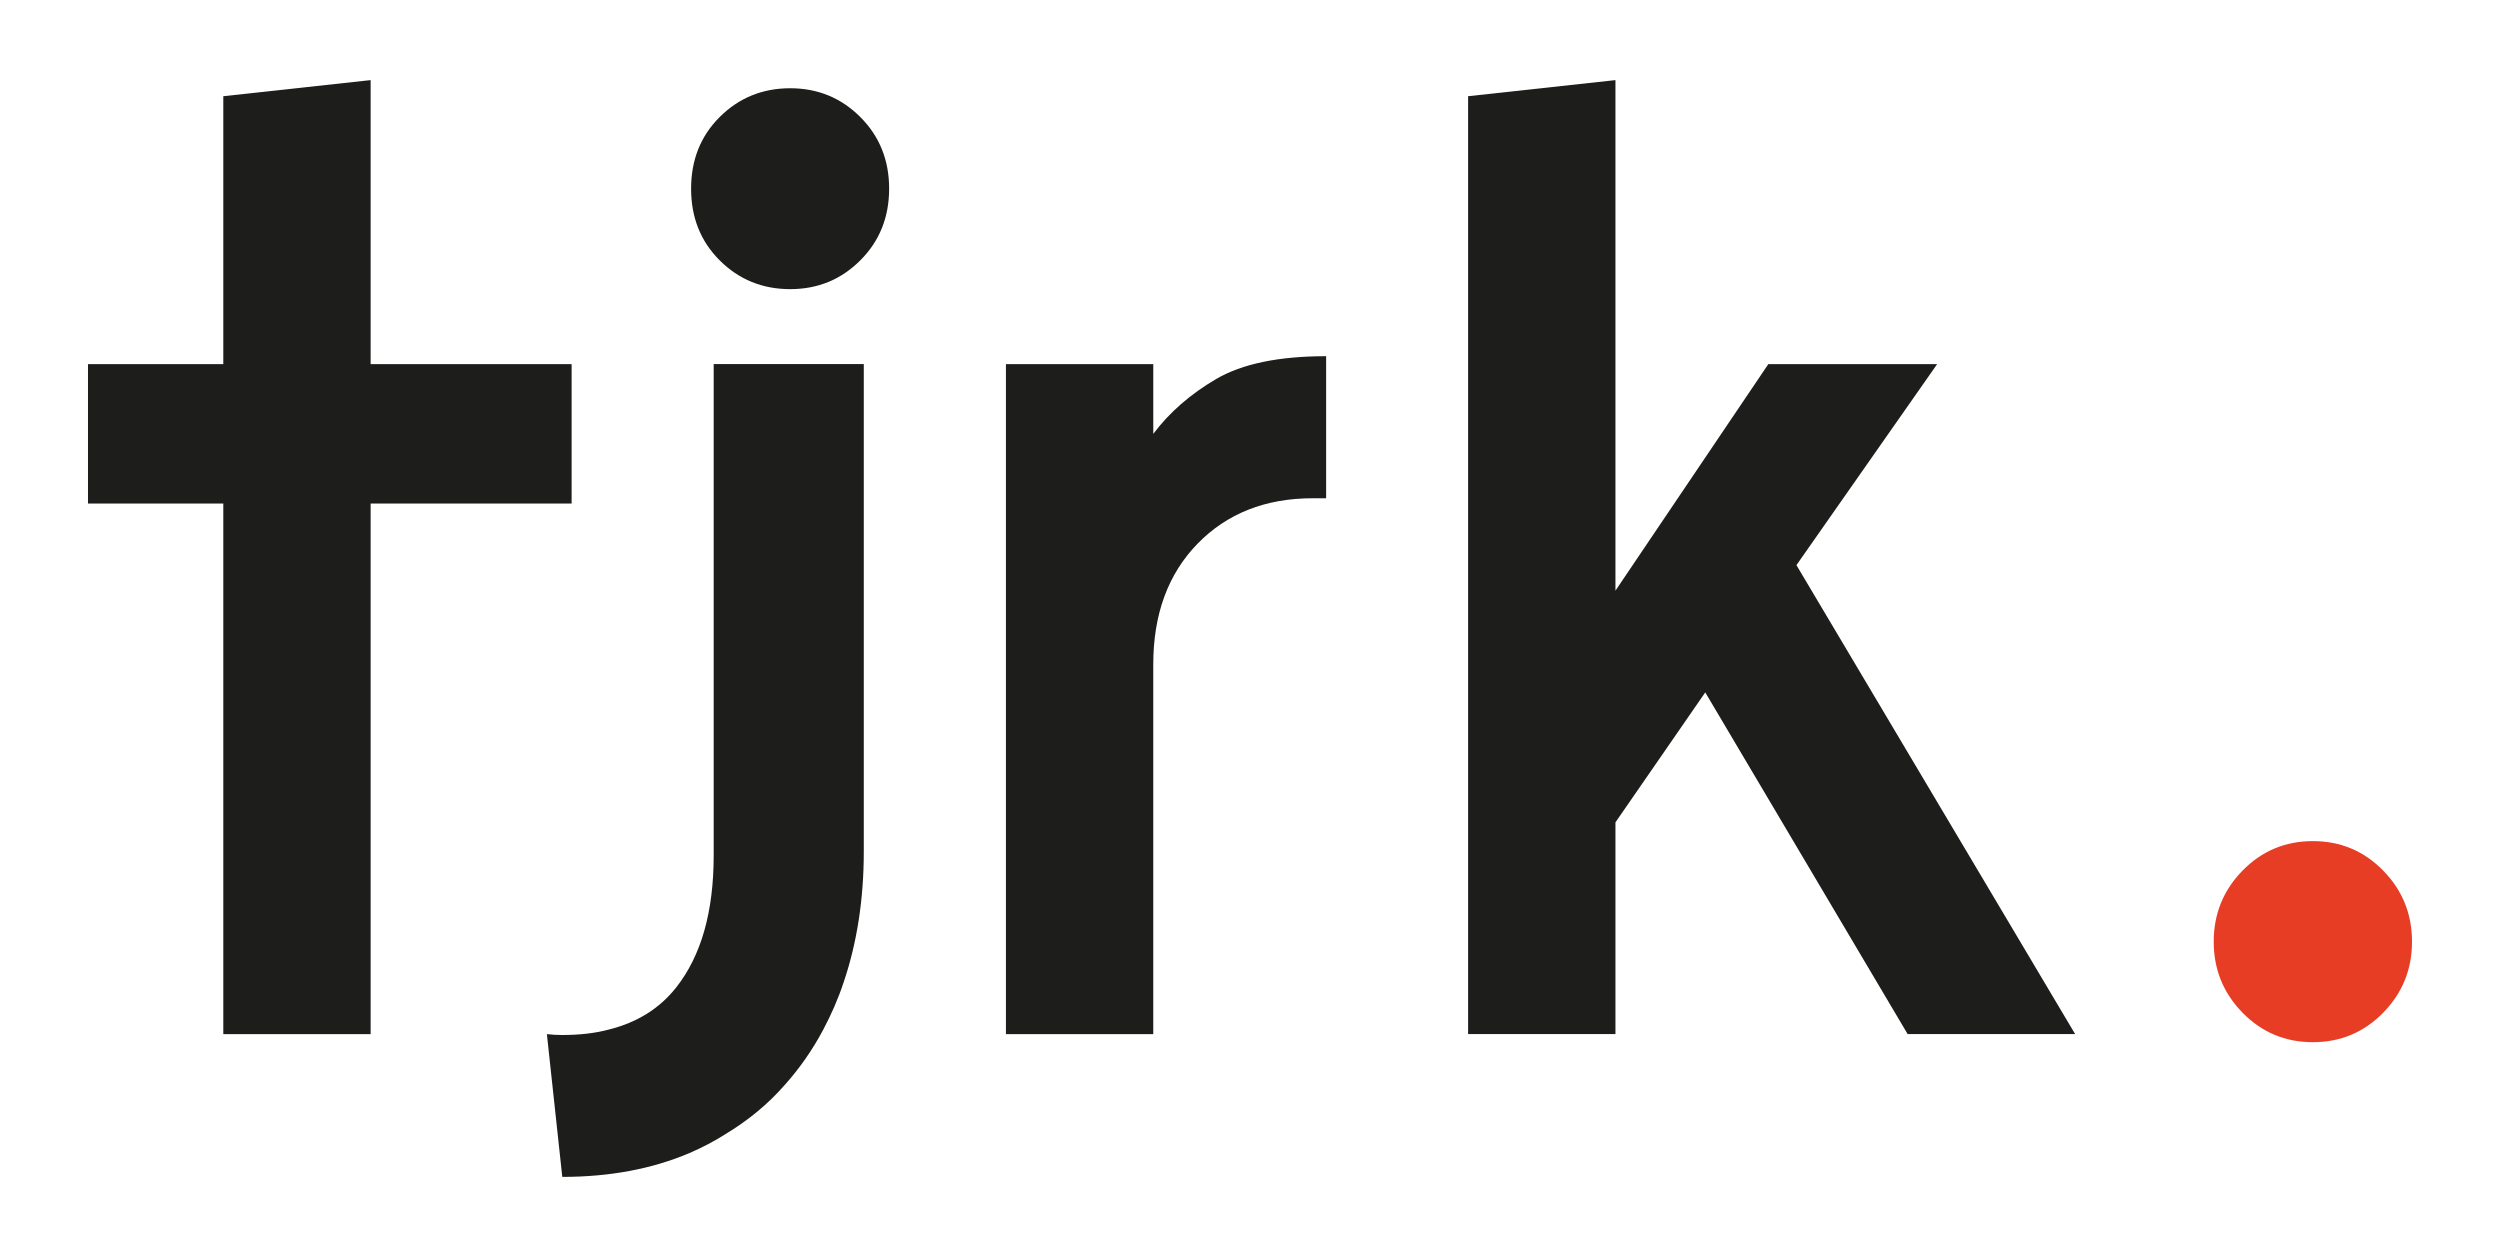
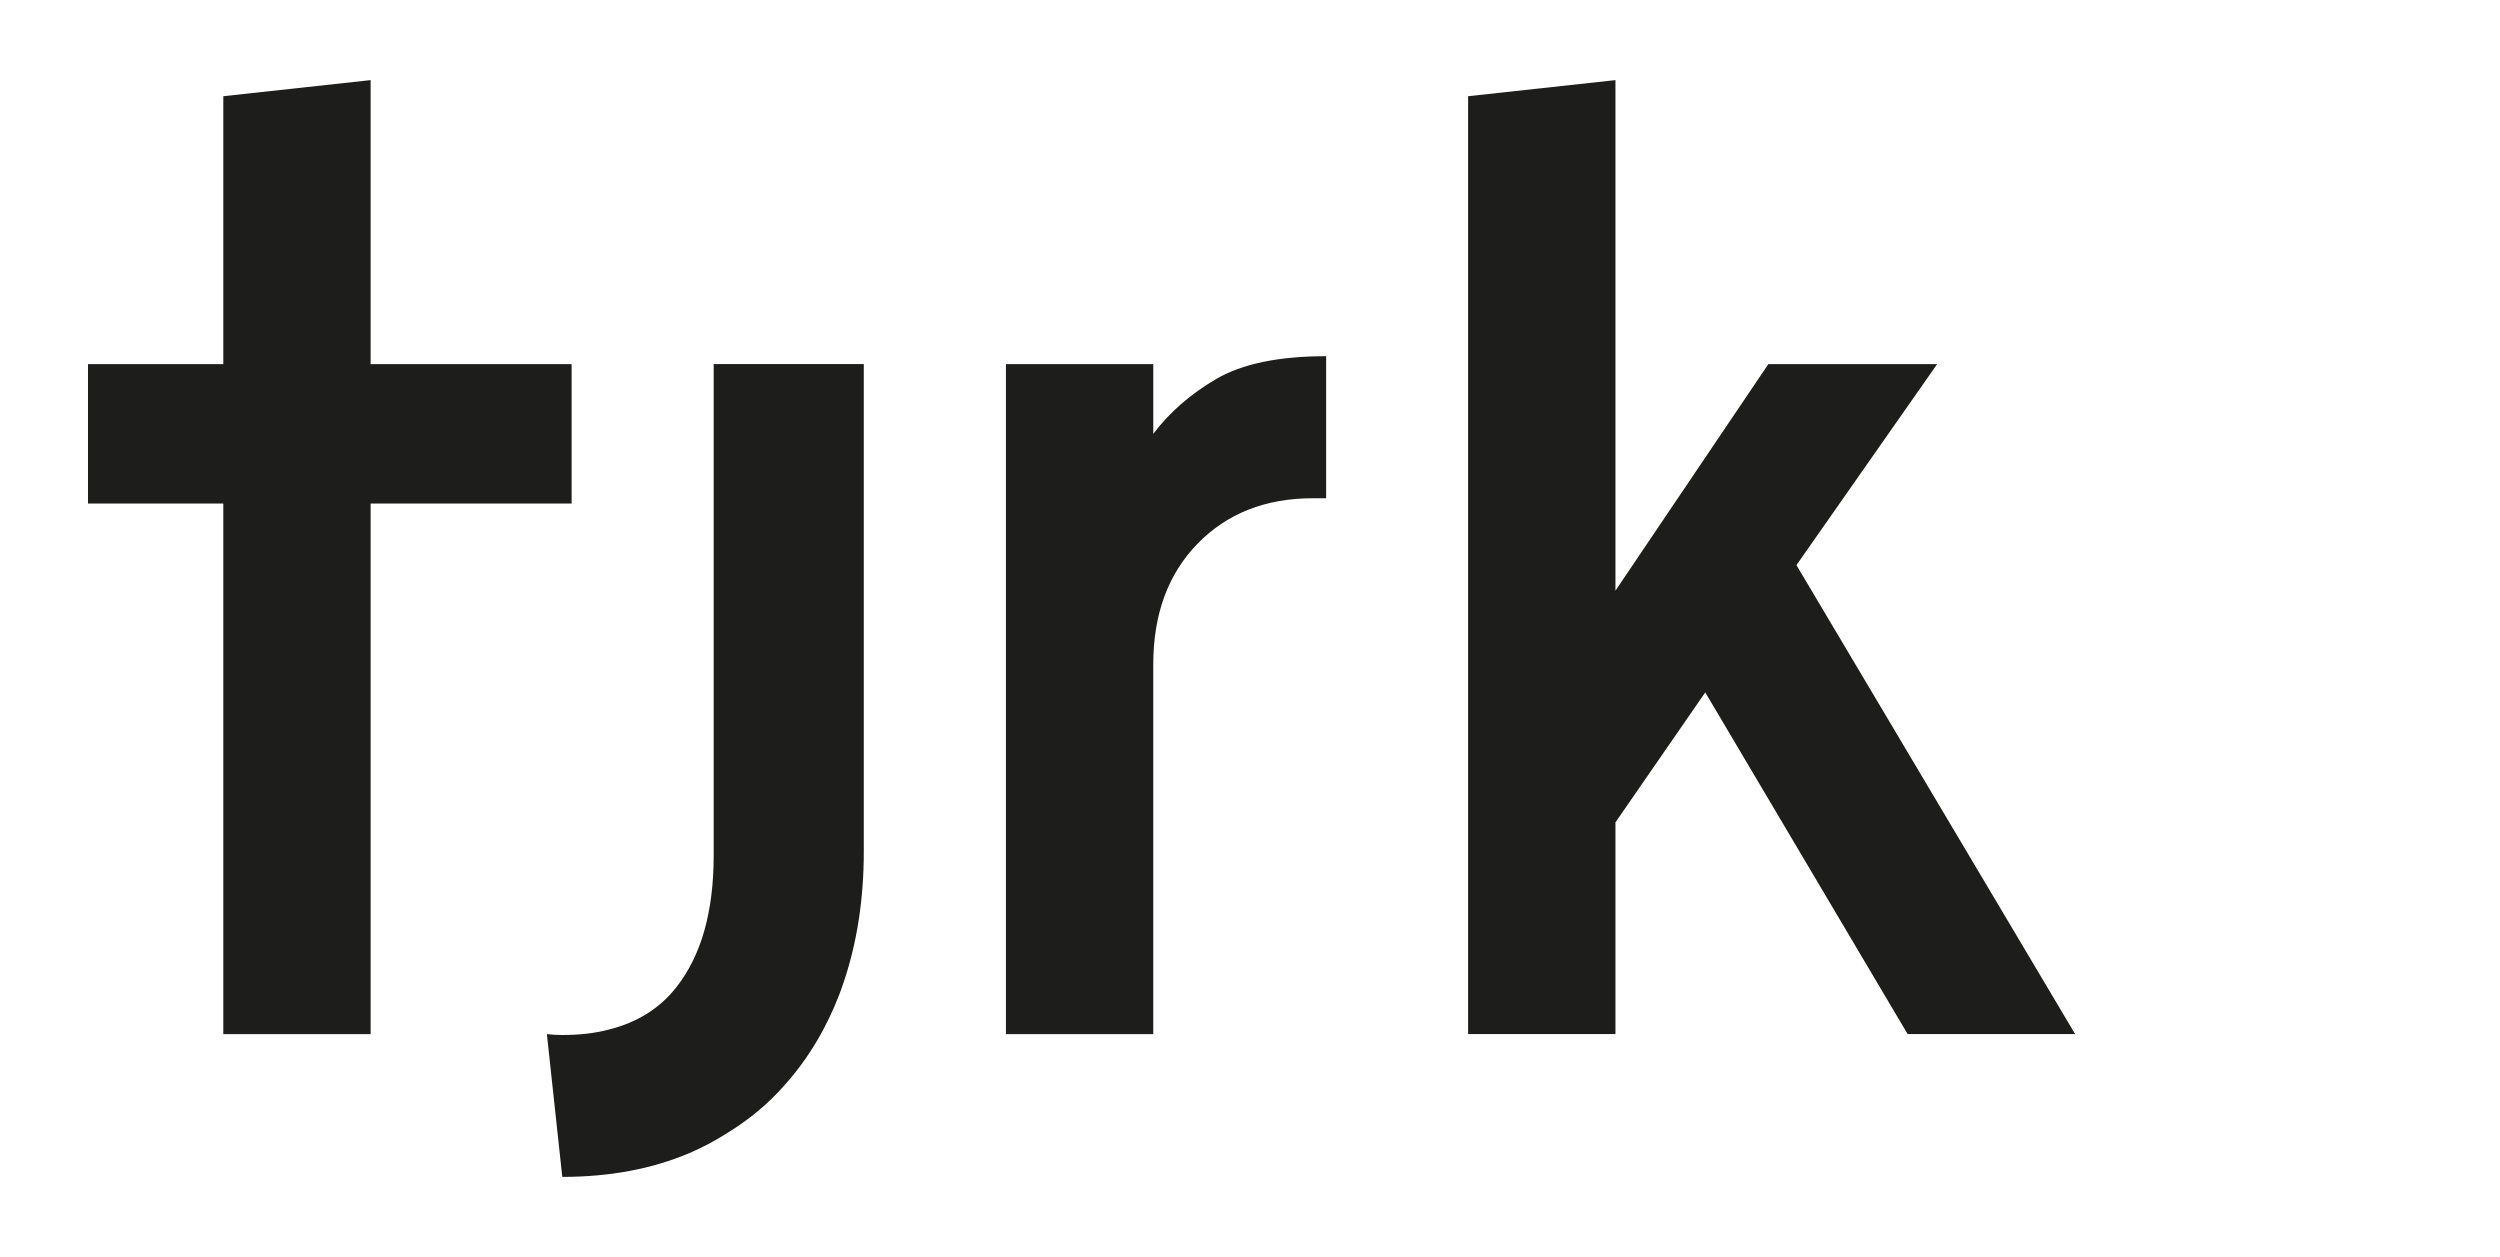
<svg xmlns="http://www.w3.org/2000/svg" id="Laag_1" data-name="Laag 1" viewBox="0 0 288.96 145.3">
  <defs>
    <style>      .cls-1 {        fill: #1d1d1b;      }      .cls-1, .cls-2 {        stroke-width: 0px;      }      .cls-2 {        fill: #e73d24;      }    </style>
  </defs>
  <path class="cls-1" d="M25.81,11.12l17.03-1.86v32.83h23.23v16.11h-23.23v61.33h-17.03v-61.33h-15.64v-16.11h15.64V11.12Z" />
  <g>
-     <path class="cls-1" d="M99.44,13.53c-2.22-2.22-4.92-3.33-8.11-3.33s-5.93,1.11-8.15,3.33c-2.22,2.22-3.3,4.98-3.3,8.28s1.08,6.06,3.3,8.28c2.22,2.22,4.95,3.33,8.15,3.33s5.89-1.11,8.11-3.33c2.22-2.22,3.33-4.98,3.33-8.28s-1.11-6.06-3.33-8.28Z" />
    <path class="cls-1" d="M99.84,42.09v56.34c0,5.45-.77,10.5-2.32,15.08-.64,1.95-1.45,3.77-2.36,5.49-1.25,2.36-2.76,4.51-4.48,6.43-1.95,2.22-4.21,4.07-6.77,5.62-1.31.84-2.73,1.58-4.21,2.22-4.34,1.85-9.26,2.76-14.71,2.76l-1.78-16.5c.57.07,1.18.1,1.78.1,1.99,0,3.8-.2,5.42-.64,3.23-.81,5.82-2.42,7.74-4.85,2.9-3.67,4.34-8.75,4.34-15.28v-56.78h17.34Z" />
  </g>
  <path class="cls-1" d="M116.27,42.09h17.03v8.06c1.86-2.48,4.28-4.59,7.28-6.35,3-1.75,7.23-2.63,12.7-2.63v16.42h-1.55c-5.47,0-9.91,1.76-13.32,5.26-3.41,3.51-5.11,8.16-5.11,13.94v42.74h-17.03V42.09Z" />
-   <path class="cls-1" d="M204.39,42.09h19.51l-16.26,23.23,32.21,54.2h-19.36l-23.39-39.49-10.38,15.02v24.47h-17.03V11.12l17.03-1.86v59.01l17.66-26.17Z" />
-   <path class="cls-2" d="M255.87,108.84c0-3.2,1.11-5.94,3.33-8.21,2.22-2.27,4.93-3.41,8.13-3.41s5.91,1.14,8.13,3.41c2.22,2.27,3.33,5.01,3.33,8.21s-1.11,5.94-3.33,8.21c-2.22,2.27-4.93,3.41-8.13,3.41s-5.91-1.14-8.13-3.41c-2.22-2.27-3.33-5-3.33-8.21Z" />
+   <path class="cls-1" d="M204.39,42.09h19.51l-16.26,23.23,32.21,54.2h-19.36l-23.39-39.49-10.38,15.02v24.47h-17.03V11.12l17.03-1.86v59.01Z" />
</svg>